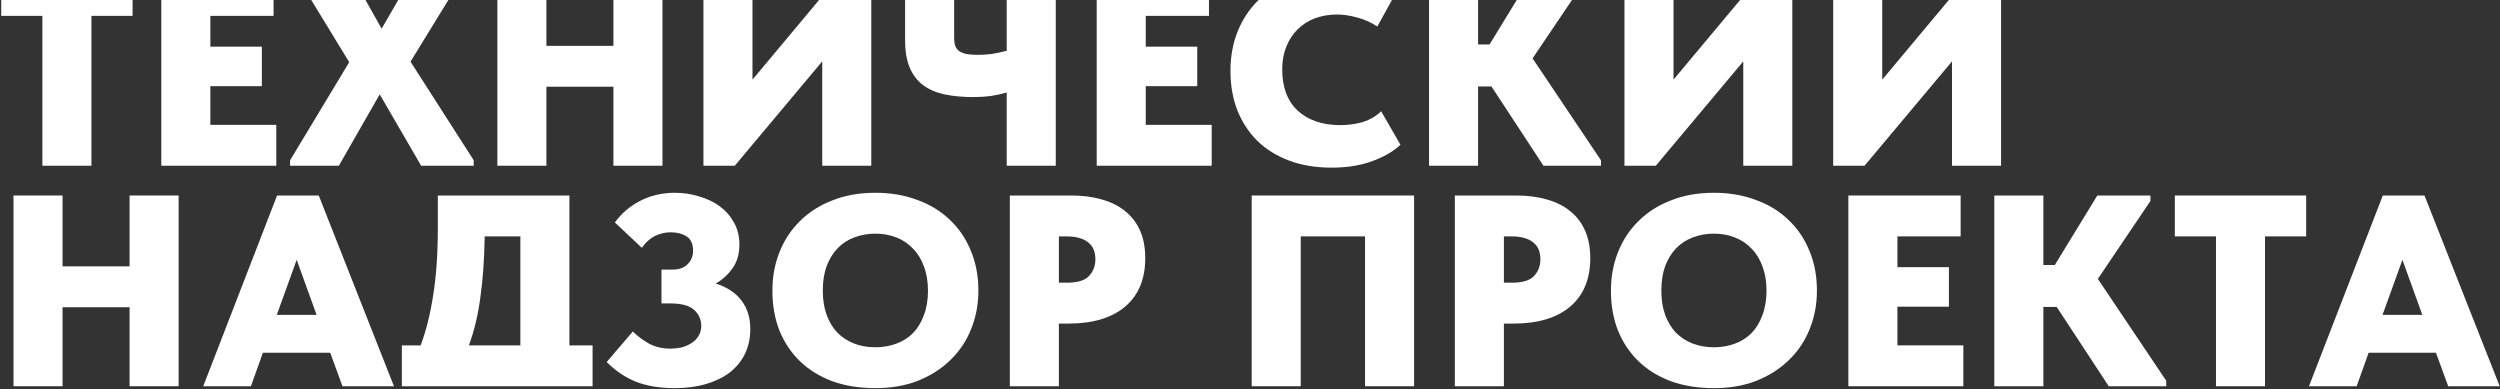
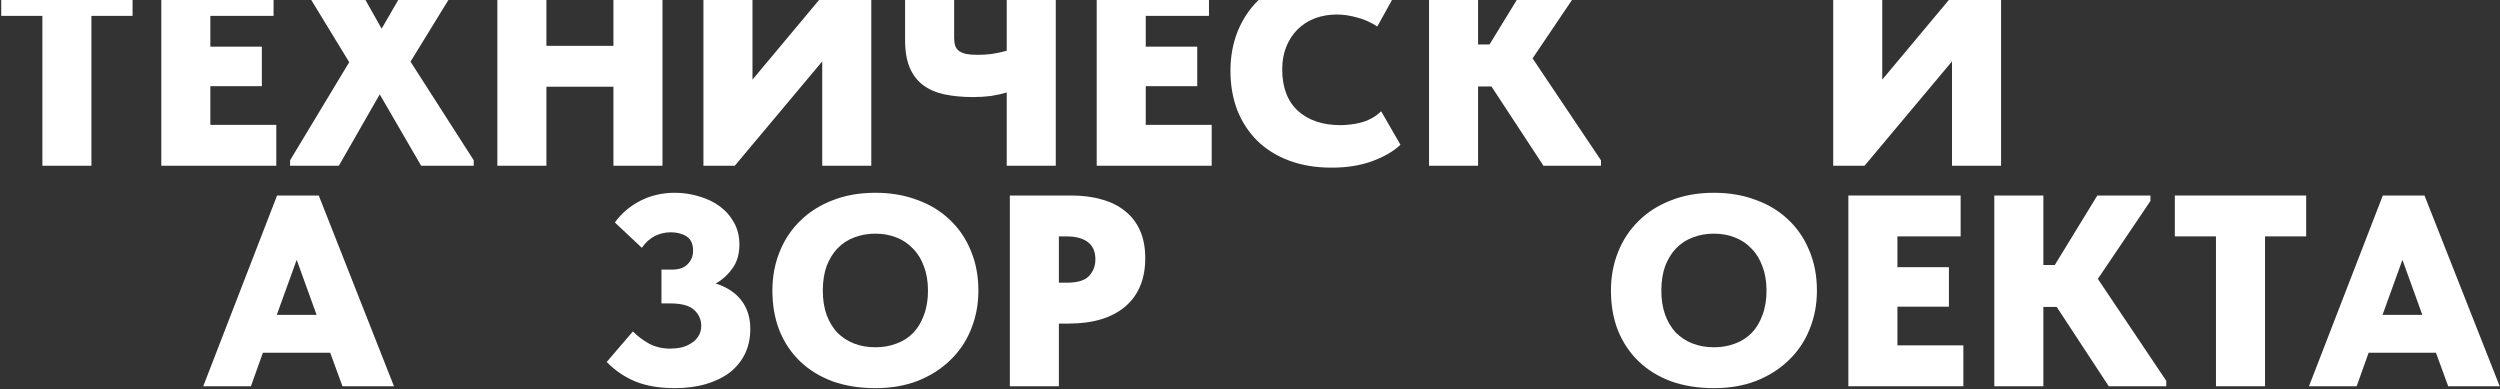
<svg xmlns="http://www.w3.org/2000/svg" width="1780" height="277" viewBox="0 0 1780 277" fill="none">
  <rect x="0" y="0" width="1780" height="277" fill="#333333" stroke="none" />
  <path d="M30.177 11.301H0.883V-17.799H94.391V11.301H65.097V118.001H30.177V11.301Z" fill="white" />
  <path d="M114.85 -17.799H194.778V11.301H149.77V33.223H186.436V61.353H149.77V88.901H196.718V118.001H114.85V-17.799Z" fill="white" />
  <path d="M206.539 114.121L248.637 44.281L213.135 -13.919V-17.799H250.189L271.723 20.419L293.839 -17.799H327.789V-13.919L292.287 43.893L337.296 114.121V118.001H299.853L270.365 67.173L241.265 118.001H206.539V114.121Z" fill="white" />
  <path d="M436.766 61.741H389.042V118.001H354.122V-17.799H389.042V32.641H436.766V-17.799H471.686V118.001H436.766V61.741Z" fill="white" />
  <path d="M500.85 -17.799H535.77V56.697L598.044 -17.799H620.354V118.001H585.434V43.699L523.16 118.001H500.85V-17.799Z" fill="white" />
  <path d="M716.79 65.815C713.427 66.85 709.677 67.691 705.538 68.337C701.529 68.855 697.325 69.113 692.928 69.113C685.297 69.113 678.443 68.467 672.364 67.173C666.414 65.88 661.37 63.681 657.232 60.577C653.093 57.473 649.924 53.335 647.726 48.161C645.527 42.988 644.428 36.457 644.428 28.567V-17.799H679.348V27.015C679.348 29.214 679.607 31.089 680.124 32.641C680.641 34.064 681.547 35.293 682.84 36.327C684.133 37.233 685.879 37.944 688.078 38.461C690.276 38.849 693.057 39.043 696.42 39.043C699.394 39.043 702.563 38.849 705.926 38.461C709.418 37.944 713.039 37.168 716.79 36.133V-17.799H751.71V118.001H716.79V65.815Z" fill="white" />
  <path d="M780.854 -17.799H860.782V11.301H815.774V33.223H852.44V61.353H815.774V88.901H862.722V118.001H780.854V-17.799Z" fill="white" />
  <path d="M948.054 119.359C936.802 119.359 926.714 117.678 917.79 114.315C908.866 110.953 901.3 106.232 895.092 100.153C889.014 94.075 884.293 86.832 880.93 78.425C877.697 69.889 876.08 60.577 876.08 50.489C876.08 40.401 877.762 31.089 881.124 22.553C884.616 13.888 889.531 6.451 895.868 0.243C902.206 -5.965 909.836 -10.815 918.76 -14.307C927.684 -17.928 937.643 -19.739 948.636 -19.739C957.948 -19.739 966.29 -18.445 973.662 -15.859C981.164 -13.272 987.889 -9.651 993.838 -4.995L980.646 18.867C976.12 15.893 971.334 13.759 966.29 12.465C961.246 11.043 956.461 10.331 951.934 10.331C946.244 10.331 941.006 11.237 936.22 13.047C931.435 14.858 927.296 17.509 923.804 21.001C920.442 24.364 917.79 28.438 915.85 33.223C913.91 38.009 912.94 43.376 912.94 49.325C912.94 62.129 916.626 71.959 923.998 78.813C931.5 85.668 941.652 89.095 954.456 89.095C956.396 89.095 958.595 88.966 961.052 88.707C963.51 88.449 966.032 87.996 968.618 87.349C971.205 86.703 973.727 85.733 976.184 84.439C978.771 83.146 981.164 81.4 983.362 79.201L997.136 103.063C992.222 107.719 985.561 111.599 977.154 114.703C968.748 117.807 959.048 119.359 948.054 119.359Z" fill="white" />
  <path d="M1052.39 31.671H1060.54L1090.81 -17.799H1128.64V-13.919L1091.19 41.565L1139.89 114.121V118.001H1098.95L1061.9 61.547H1052.39V118.001H1017.47V-17.799H1052.39V31.671Z" fill="white" />
-   <path d="M1156.62 -17.799H1191.54V56.697L1253.82 -17.799H1276.13V118.001H1241.21V43.699L1178.93 118.001H1156.62V-17.799Z" fill="white" />
  <path d="M1305.24 -17.799H1340.16V56.697L1402.44 -17.799H1424.75V118.001H1389.83V43.699L1327.55 118.001H1305.24V-17.799ZM1369.07 -23.813C1364.41 -23.813 1359.82 -24.33 1355.3 -25.365C1350.9 -26.399 1346.89 -28.081 1343.27 -30.409C1339.65 -32.737 1336.61 -35.711 1334.15 -39.333C1331.82 -43.083 1330.27 -47.545 1329.49 -52.719H1356.46C1356.85 -50.261 1358.01 -48.127 1359.95 -46.317C1362.02 -44.635 1365.19 -43.795 1369.46 -43.795C1373.99 -43.795 1377.15 -44.635 1378.96 -46.317C1380.78 -48.127 1381.88 -50.261 1382.26 -52.719H1408.06C1407.81 -48.968 1406.71 -45.347 1404.77 -41.855C1402.83 -38.492 1400.18 -35.453 1396.81 -32.737C1393.45 -30.021 1389.38 -27.822 1384.59 -26.141C1379.93 -24.589 1374.76 -23.813 1369.07 -23.813Z" fill="white" />
-   <path d="M92.257 218.741H44.533V275.001H9.613V139.201H44.533V189.641H92.257V139.201H127.177V275.001H92.257V218.741Z" fill="white" />
  <path d="M197.274 139.201H226.956L280.5 275.001H243.834L235.104 251.139H187.186L178.65 275.001H144.7L197.274 139.201ZM197.08 224.173H225.404L211.242 184.985L197.08 224.173Z" fill="white" />
-   <path d="M286.119 245.901H299.505C303.385 235.555 306.36 223.656 308.429 210.205C310.628 196.625 311.727 180.782 311.727 162.675V139.201H405.429V245.901H421.919V275.001H390.879H317.159H286.119V245.901ZM345.095 168.301C344.836 184.727 343.802 199.277 341.991 211.951C340.31 224.497 337.594 235.813 333.843 245.901H370.509V168.301H345.095Z" fill="white" />
  <path d="M480.472 276.359C469.737 276.359 460.425 274.807 452.536 271.703C444.776 268.47 437.921 263.814 431.972 257.735L450.596 236.007C453.959 239.37 457.839 242.28 462.236 244.737C466.763 247.065 471.742 248.229 477.174 248.229C479.761 248.229 482.347 247.971 484.934 247.453C487.521 246.807 489.849 245.837 491.918 244.543C494.117 243.25 495.863 241.569 497.156 239.499C498.579 237.43 499.29 234.908 499.29 231.933C499.29 227.536 497.609 223.785 494.246 220.681C490.883 217.577 485.193 216.025 477.174 216.025H470.966V191.969H478.532C483.447 191.969 487.133 190.676 489.59 188.089C492.177 185.503 493.47 182.334 493.47 178.583C493.47 173.669 491.918 170.241 488.814 168.301C485.71 166.361 481.959 165.391 477.562 165.391C473.553 165.391 469.737 166.297 466.116 168.107C462.624 169.918 459.585 172.699 456.998 176.449L437.792 158.407C442.319 152.07 448.268 146.961 455.64 143.081C463.141 139.201 471.419 137.261 480.472 137.261C486.421 137.261 492.112 138.102 497.544 139.783C503.105 141.335 508.02 143.663 512.288 146.767C516.556 149.871 519.983 153.751 522.57 158.407C525.157 162.934 526.45 168.172 526.45 174.121C526.45 180.976 524.769 186.667 521.406 191.193C518.173 195.72 514.228 199.277 509.572 201.863C517.72 204.45 523.863 208.524 528.002 214.085C532.141 219.517 534.21 226.243 534.21 234.261C534.21 240.857 532.917 246.807 530.33 252.109C527.743 257.283 524.122 261.68 519.466 265.301C514.81 268.793 509.184 271.509 502.588 273.449C495.992 275.389 488.62 276.359 480.472 276.359Z" fill="white" />
  <path d="M623.28 247.259C628.583 247.259 633.498 246.419 638.024 244.737C642.68 243.056 646.69 240.534 650.052 237.171C653.415 233.679 656.002 229.411 657.812 224.367C659.752 219.323 660.722 213.503 660.722 206.907C660.722 200.441 659.752 194.685 657.812 189.641C656.002 184.597 653.415 180.394 650.052 177.031C646.819 173.539 642.874 170.888 638.218 169.077C633.692 167.267 628.712 166.361 623.28 166.361C617.848 166.361 612.804 167.267 608.148 169.077C603.622 170.759 599.677 173.345 596.314 176.837C593.081 180.2 590.494 184.403 588.554 189.447C586.744 194.491 585.838 200.311 585.838 206.907C585.838 213.374 586.744 219.129 588.554 224.173C590.365 229.088 592.887 233.291 596.12 236.783C599.483 240.146 603.428 242.733 607.954 244.543C612.61 246.354 617.719 247.259 623.28 247.259ZM623.28 276.359C612.028 276.359 601.876 274.743 592.822 271.509C583.769 268.147 576.074 263.426 569.736 257.347C563.399 251.269 558.484 243.961 554.992 235.425C551.63 226.889 549.948 217.383 549.948 206.907C549.948 197.078 551.63 187.96 554.992 179.553C558.355 171.017 563.205 163.645 569.542 157.437C575.88 151.1 583.575 146.185 592.628 142.693C601.682 139.072 611.899 137.261 623.28 137.261C634.144 137.261 644.038 138.943 652.962 142.305C662.016 145.539 669.776 150.259 676.242 156.467C682.709 162.546 687.688 169.853 691.18 178.389C694.802 186.925 696.612 196.431 696.612 206.907C696.612 216.737 694.866 225.919 691.374 234.455C688.012 242.862 683.097 250.169 676.63 256.377C670.293 262.585 662.598 267.5 653.544 271.121C644.62 274.613 634.532 276.359 623.28 276.359Z" fill="white" />
  <path d="M762.845 139.201C770.993 139.201 778.3 140.171 784.767 142.111C791.234 143.922 796.73 146.703 801.257 150.453C805.784 154.075 809.276 158.666 811.733 164.227C814.19 169.789 815.419 176.32 815.419 183.821C815.419 198.695 810.634 210.205 801.063 218.353C791.492 226.372 778.107 230.381 760.905 230.381H753.921V275.001H719.001V139.201H762.845ZM759.547 201.281C767.048 201.281 772.286 199.729 775.261 196.625C778.365 193.392 779.917 189.383 779.917 184.597C779.917 182.399 779.594 180.329 778.947 178.389C778.3 176.449 777.201 174.768 775.649 173.345C774.097 171.793 771.963 170.565 769.247 169.659C766.531 168.754 763.104 168.301 758.965 168.301H753.921V201.281H759.547Z" fill="white" />
-   <path d="M891.206 139.201H1006.83V275.001H971.91V168.301H926.126V275.001H891.206V139.201Z" fill="white" />
-   <path d="M1079.69 139.201C1087.84 139.201 1095.15 140.171 1101.62 142.111C1108.08 143.922 1113.58 146.703 1118.11 150.453C1122.63 154.075 1126.12 158.666 1128.58 164.227C1131.04 169.789 1132.27 176.32 1132.27 183.821C1132.27 198.695 1127.48 210.205 1117.91 218.353C1108.34 226.372 1094.96 230.381 1077.75 230.381H1070.77V275.001H1035.85V139.201H1079.69ZM1076.4 201.281C1083.9 201.281 1089.14 199.729 1092.11 196.625C1095.21 193.392 1096.77 189.383 1096.77 184.597C1096.77 182.399 1096.44 180.329 1095.8 178.389C1095.15 176.449 1094.05 174.768 1092.5 173.345C1090.95 171.793 1088.81 170.565 1086.1 169.659C1083.38 168.754 1079.95 168.301 1075.81 168.301H1070.77V201.281H1076.4Z" fill="white" />
  <path d="M1220.32 247.259C1225.63 247.259 1230.54 246.419 1235.07 244.737C1239.72 243.056 1243.73 240.534 1247.09 237.171C1250.46 233.679 1253.04 229.411 1254.85 224.367C1256.79 219.323 1257.76 213.503 1257.76 206.907C1257.76 200.441 1256.79 194.685 1254.85 189.641C1253.04 184.597 1250.46 180.394 1247.09 177.031C1243.86 173.539 1239.92 170.888 1235.26 169.077C1230.73 167.267 1225.75 166.361 1220.32 166.361C1214.89 166.361 1209.85 167.267 1205.19 169.077C1200.66 170.759 1196.72 173.345 1193.36 176.837C1190.12 180.2 1187.54 184.403 1185.6 189.447C1183.79 194.491 1182.88 200.311 1182.88 206.907C1182.88 213.374 1183.79 219.129 1185.6 224.173C1187.41 229.088 1189.93 233.291 1193.16 236.783C1196.53 240.146 1200.47 242.733 1205 244.543C1209.65 246.354 1214.76 247.259 1220.32 247.259ZM1220.32 276.359C1209.07 276.359 1198.92 274.743 1189.86 271.509C1180.81 268.147 1173.12 263.426 1166.78 257.347C1160.44 251.269 1155.53 243.961 1152.03 235.425C1148.67 226.889 1146.99 217.383 1146.99 206.907C1146.99 197.078 1148.67 187.96 1152.03 179.553C1155.4 171.017 1160.25 163.645 1166.58 157.437C1172.92 151.1 1180.62 146.185 1189.67 142.693C1198.72 139.072 1208.94 137.261 1220.32 137.261C1231.19 137.261 1241.08 138.943 1250 142.305C1259.06 145.539 1266.82 150.259 1273.28 156.467C1279.75 162.546 1284.73 169.853 1288.22 178.389C1291.84 186.925 1293.65 196.431 1293.65 206.907C1293.65 216.737 1291.91 225.919 1288.42 234.455C1285.05 242.862 1280.14 250.169 1273.67 256.377C1267.34 262.585 1259.64 267.5 1250.59 271.121C1241.66 274.613 1231.57 276.359 1220.32 276.359Z" fill="white" />
  <path d="M1316.04 139.201H1395.97V168.301H1350.96V190.223H1387.63V218.353H1350.96V245.901H1397.91V275.001H1316.04V139.201Z" fill="white" />
  <path d="M1454.88 188.671H1463.02L1493.29 139.201H1531.12V143.081L1493.67 198.565L1542.37 271.121V275.001H1501.43L1464.38 218.547H1454.88V275.001H1419.95V139.201H1454.88V188.671Z" fill="white" />
  <path d="M1577.77 168.301H1548.48V139.201H1641.99V168.301H1612.69V275.001H1577.77V168.301Z" fill="white" />
  <path d="M1696.56 139.201H1726.24L1779.79 275.001H1743.12L1734.39 251.139H1686.47L1677.94 275.001H1643.99L1696.56 139.201ZM1696.37 224.173H1724.69L1710.53 184.985L1696.37 224.173Z" fill="white" />
</svg>